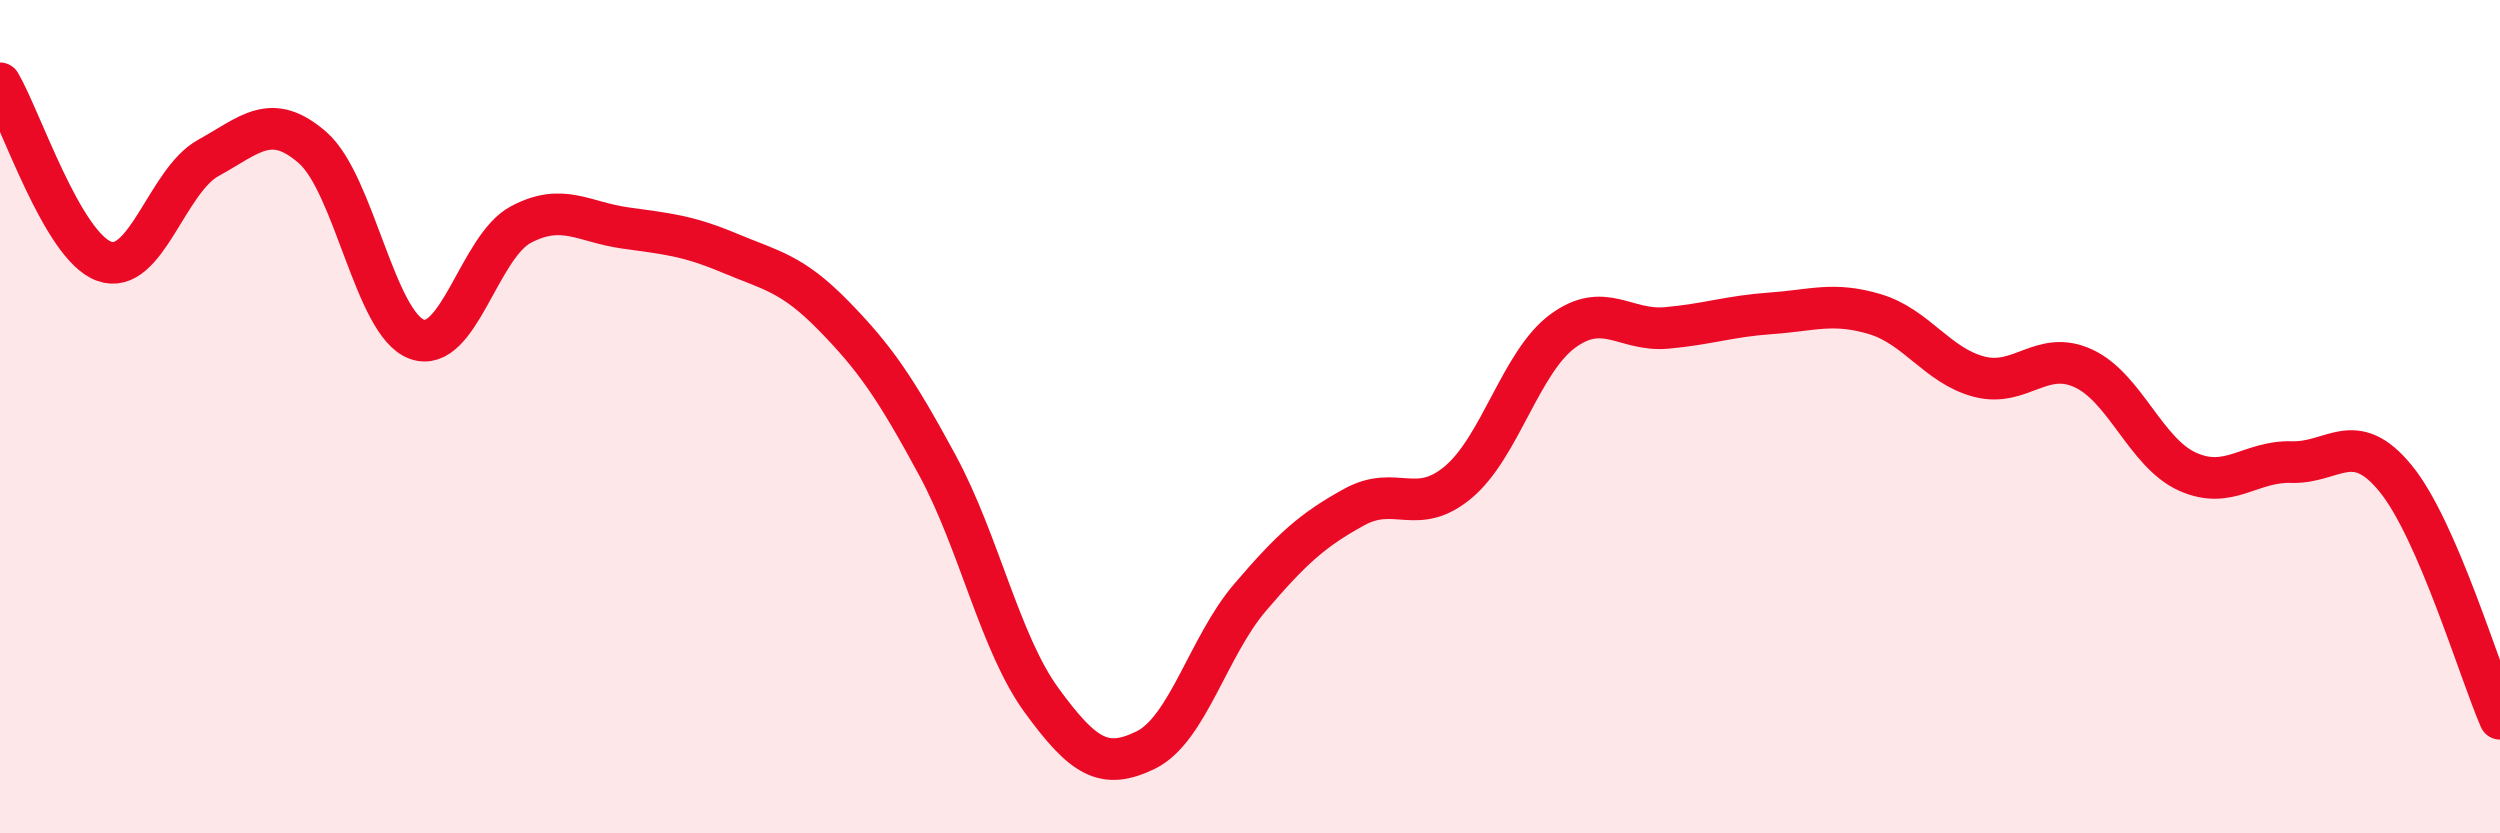
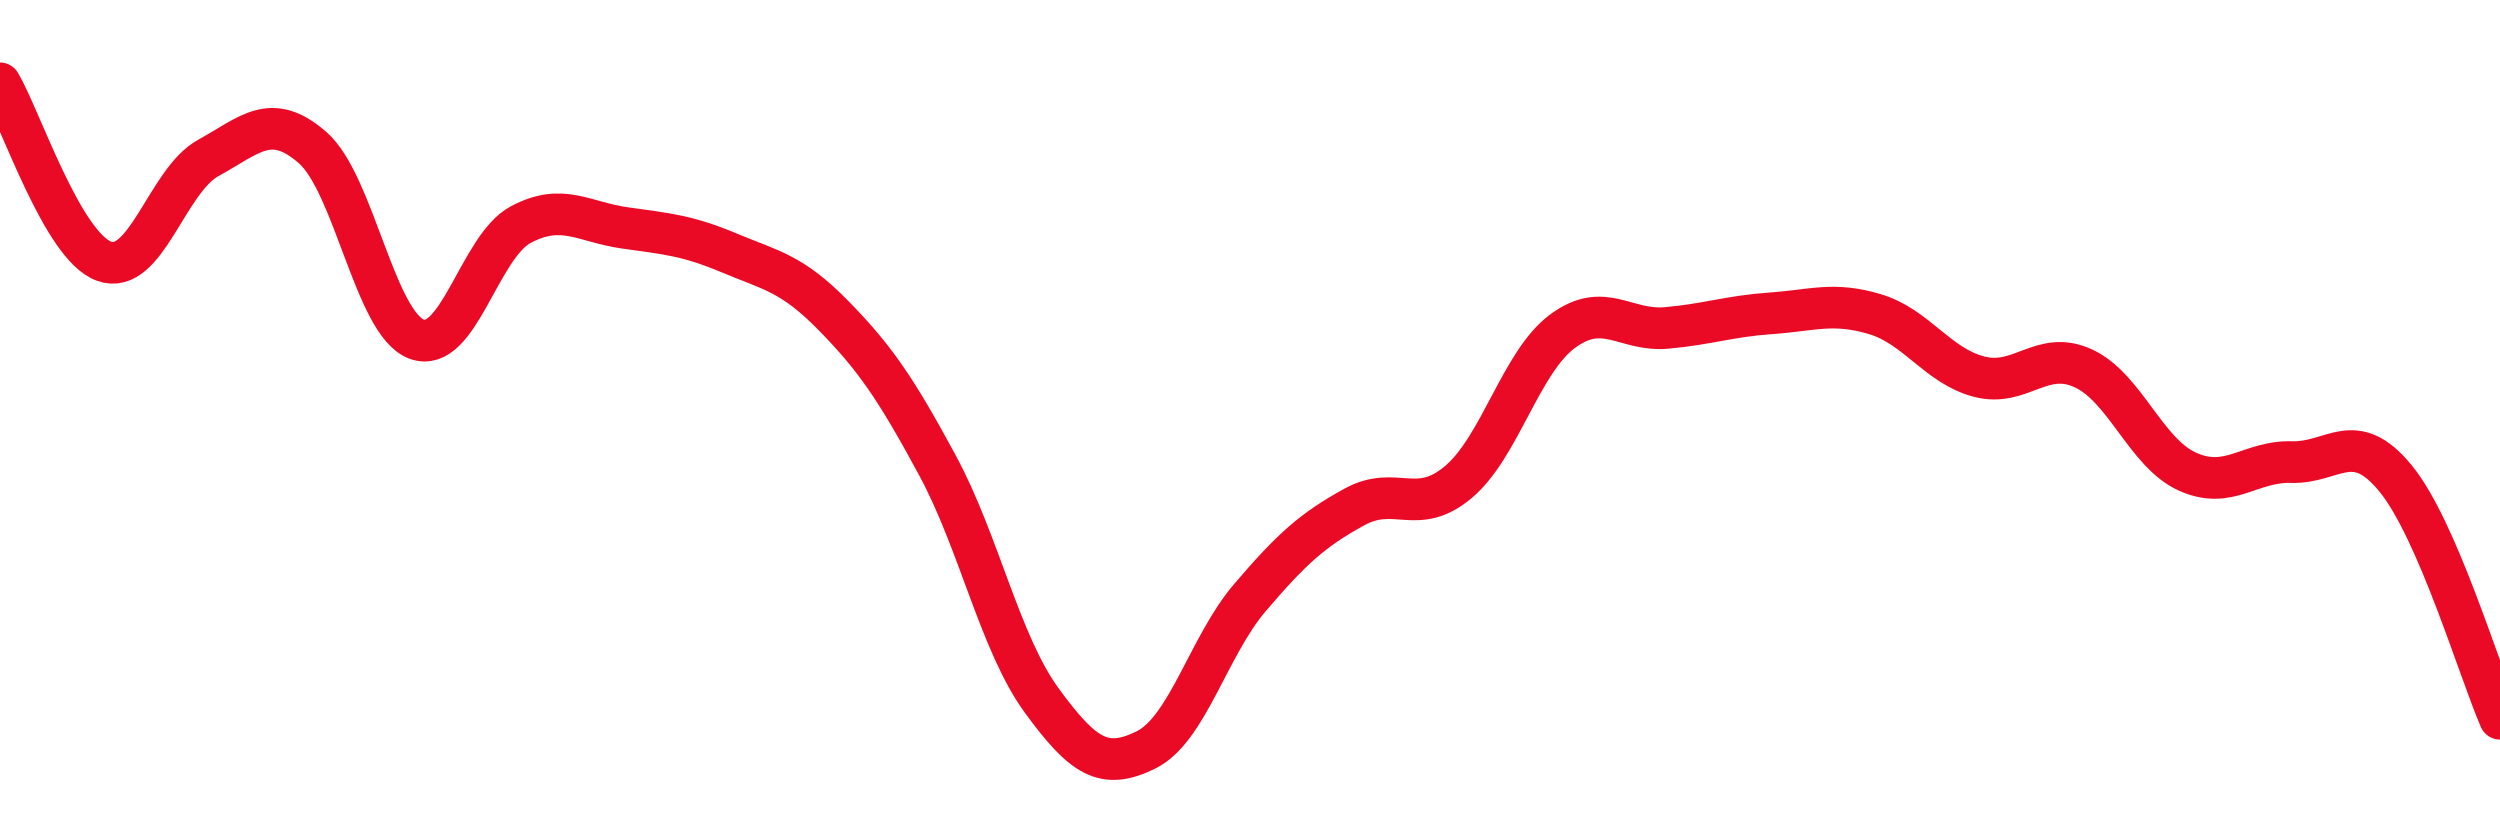
<svg xmlns="http://www.w3.org/2000/svg" width="60" height="20" viewBox="0 0 60 20">
-   <path d="M 0,2 C 0.5,2.85 1.5,5.91 2.5,6.27 C 3.5,6.63 4,4.34 5,3.79 C 6,3.24 6.5,2.67 7.5,3.54 C 8.5,4.41 9,7.77 10,8.14 C 11,8.51 11.5,5.92 12.5,5.39 C 13.5,4.86 14,5.33 15,5.47 C 16,5.61 16.5,5.65 17.5,6.07 C 18.5,6.49 19,6.55 20,7.57 C 21,8.59 21.5,9.32 22.5,11.17 C 23.5,13.02 24,15.44 25,16.81 C 26,18.18 26.5,18.49 27.5,18 C 28.5,17.51 29,15.51 30,14.34 C 31,13.17 31.5,12.72 32.5,12.17 C 33.5,11.62 34,12.41 35,11.57 C 36,10.73 36.5,8.69 37.5,7.95 C 38.5,7.21 39,7.96 40,7.87 C 41,7.78 41.5,7.59 42.5,7.52 C 43.5,7.45 44,7.24 45,7.54 C 46,7.84 46.5,8.78 47.5,9.04 C 48.5,9.3 49,8.38 50,8.84 C 51,9.3 51.5,10.87 52.5,11.32 C 53.5,11.77 54,11.06 55,11.09 C 56,11.12 56.5,10.26 57.5,11.49 C 58.5,12.72 59.5,16.1 60,17.25L60 20L0 20Z" fill="#EB0A25" opacity="0.1" stroke-linecap="round" stroke-linejoin="round" />
  <path d="M 0,2 C 0.5,2.85 1.5,5.91 2.5,6.27 C 3.5,6.63 4,4.34 5,3.79 C 6,3.24 6.5,2.67 7.5,3.54 C 8.5,4.41 9,7.77 10,8.14 C 11,8.51 11.5,5.92 12.5,5.39 C 13.5,4.86 14,5.33 15,5.47 C 16,5.61 16.5,5.65 17.5,6.07 C 18.5,6.49 19,6.55 20,7.57 C 21,8.59 21.5,9.32 22.5,11.17 C 23.5,13.02 24,15.44 25,16.81 C 26,18.18 26.5,18.49 27.5,18 C 28.5,17.51 29,15.51 30,14.34 C 31,13.17 31.5,12.72 32.5,12.17 C 33.5,11.62 34,12.41 35,11.57 C 36,10.73 36.5,8.69 37.5,7.95 C 38.5,7.21 39,7.96 40,7.87 C 41,7.78 41.5,7.59 42.5,7.52 C 43.5,7.45 44,7.24 45,7.54 C 46,7.84 46.5,8.78 47.5,9.04 C 48.5,9.3 49,8.38 50,8.84 C 51,9.3 51.5,10.87 52.5,11.32 C 53.5,11.77 54,11.06 55,11.09 C 56,11.12 56.5,10.26 57.5,11.49 C 58.5,12.72 59.5,16.1 60,17.25" stroke="#EB0A25" stroke-width="1" fill="none" stroke-linecap="round" stroke-linejoin="round" />
</svg>